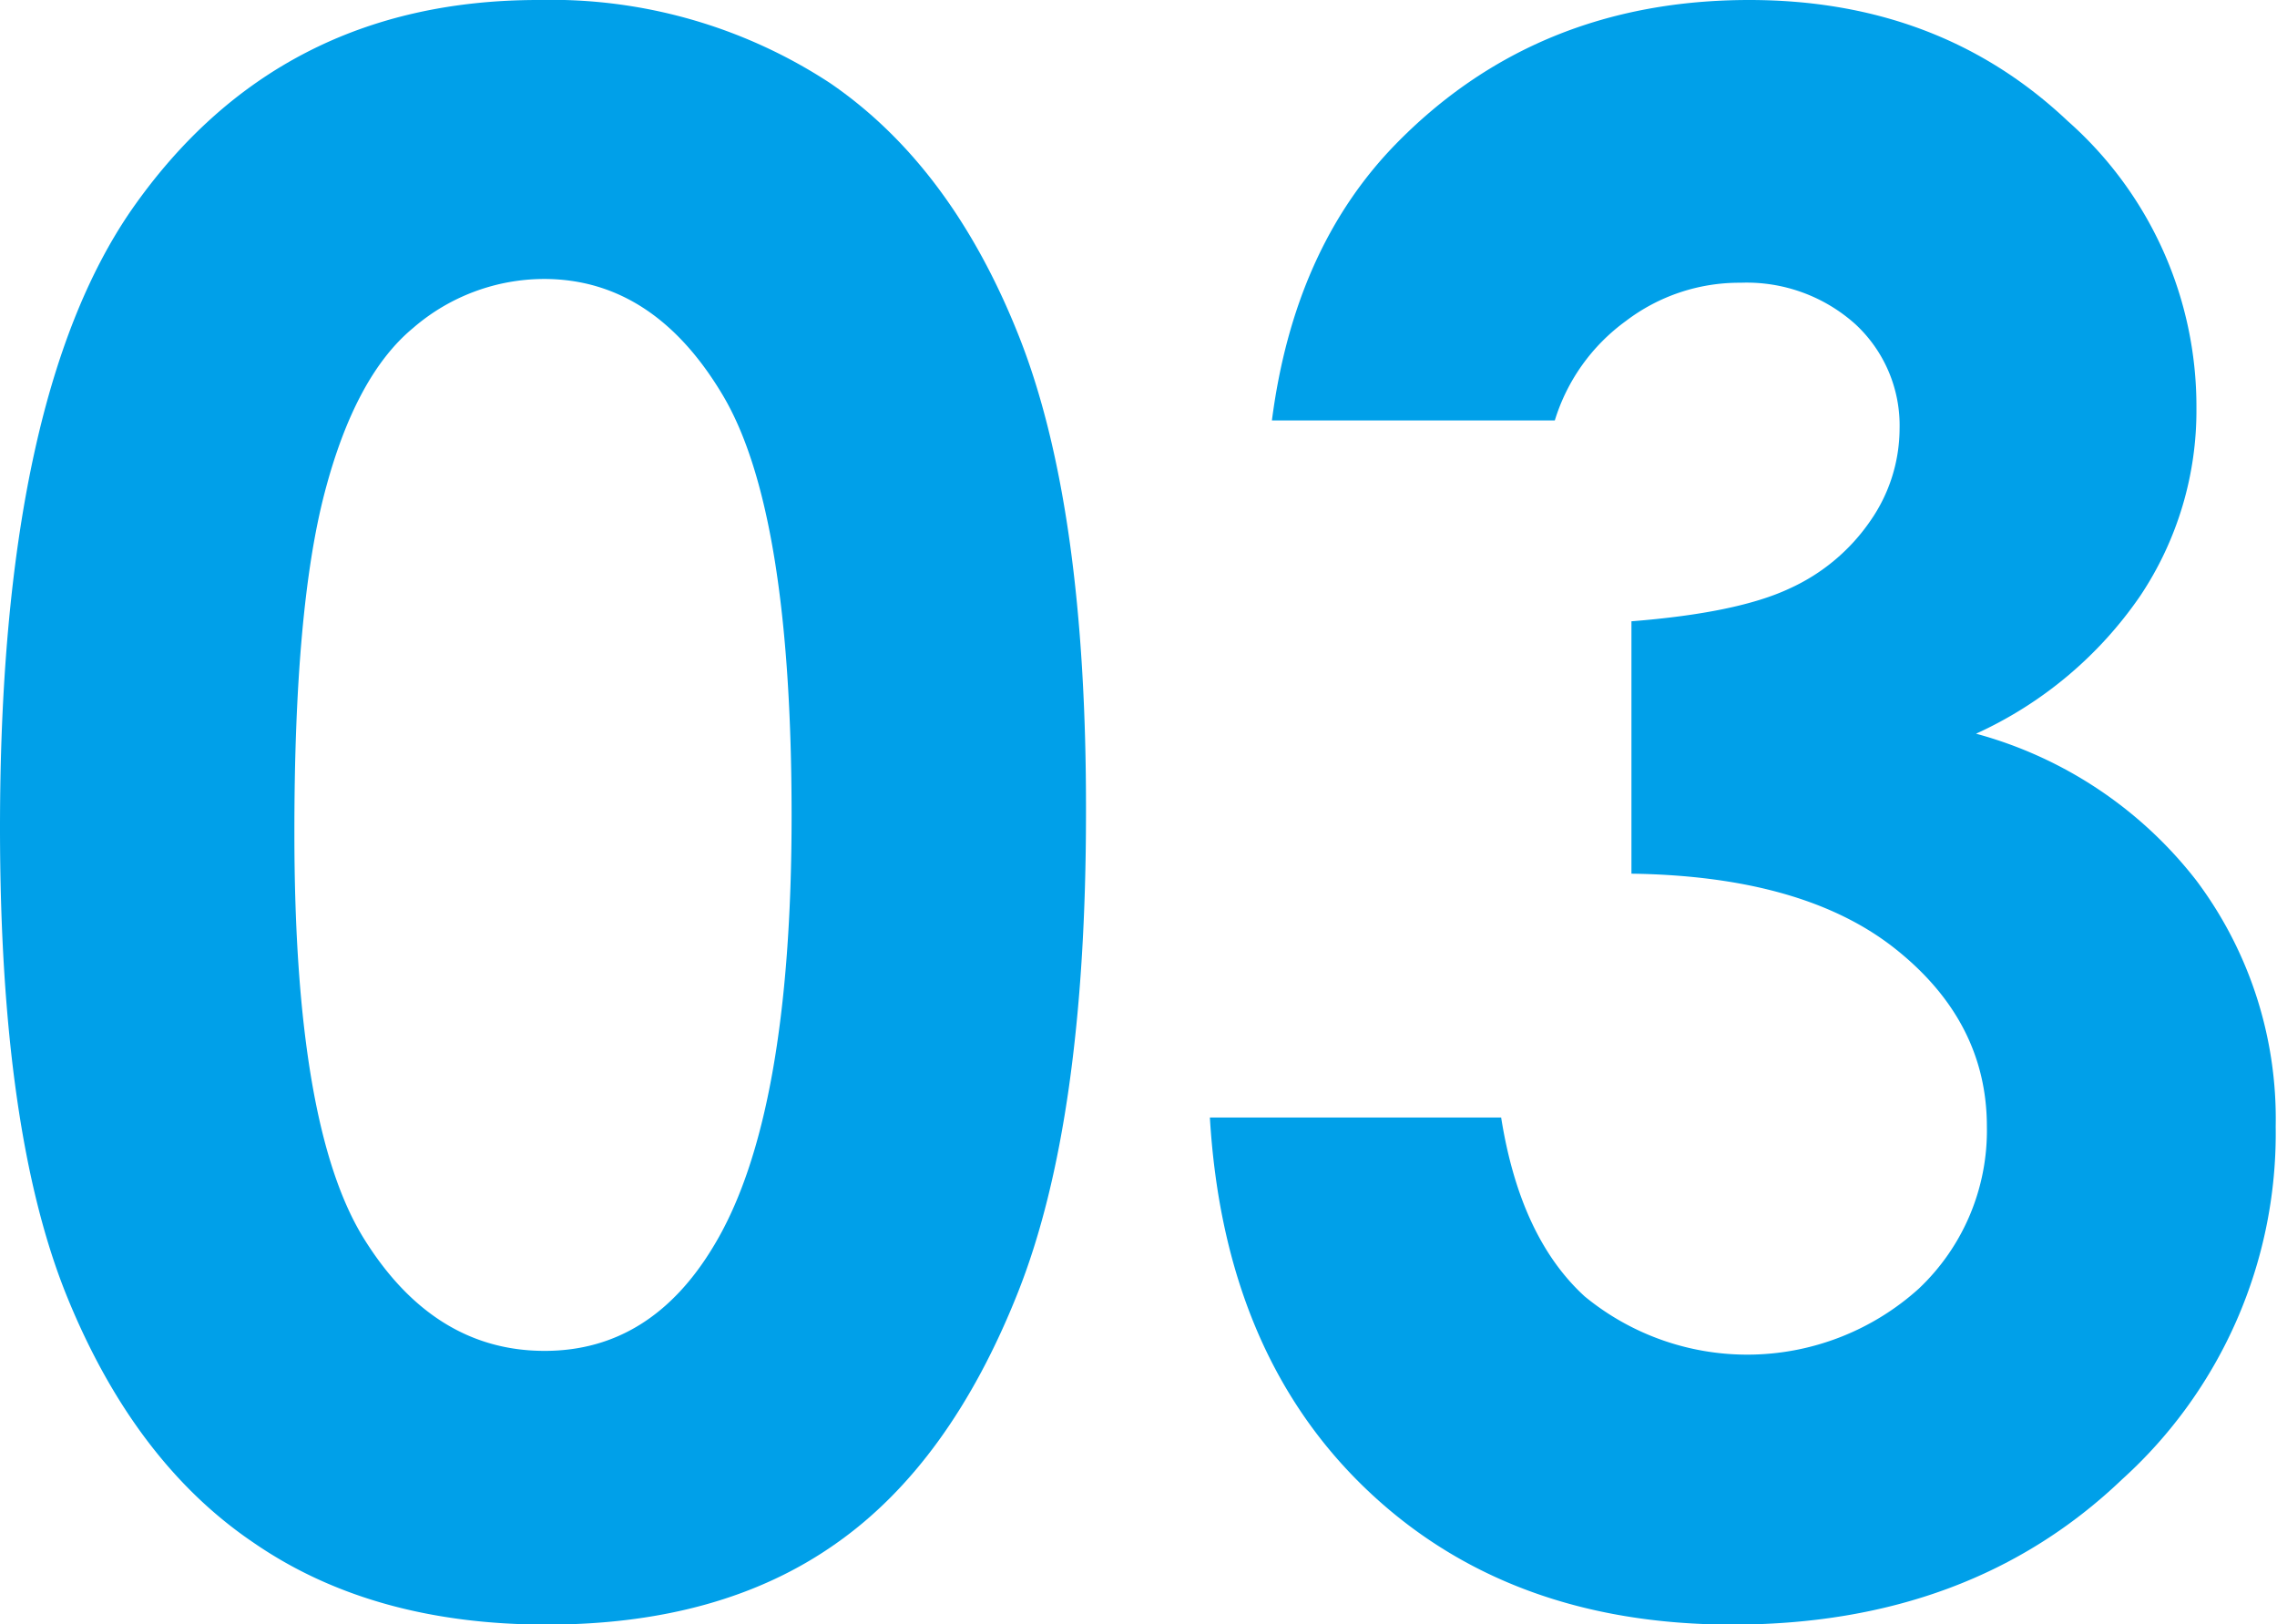
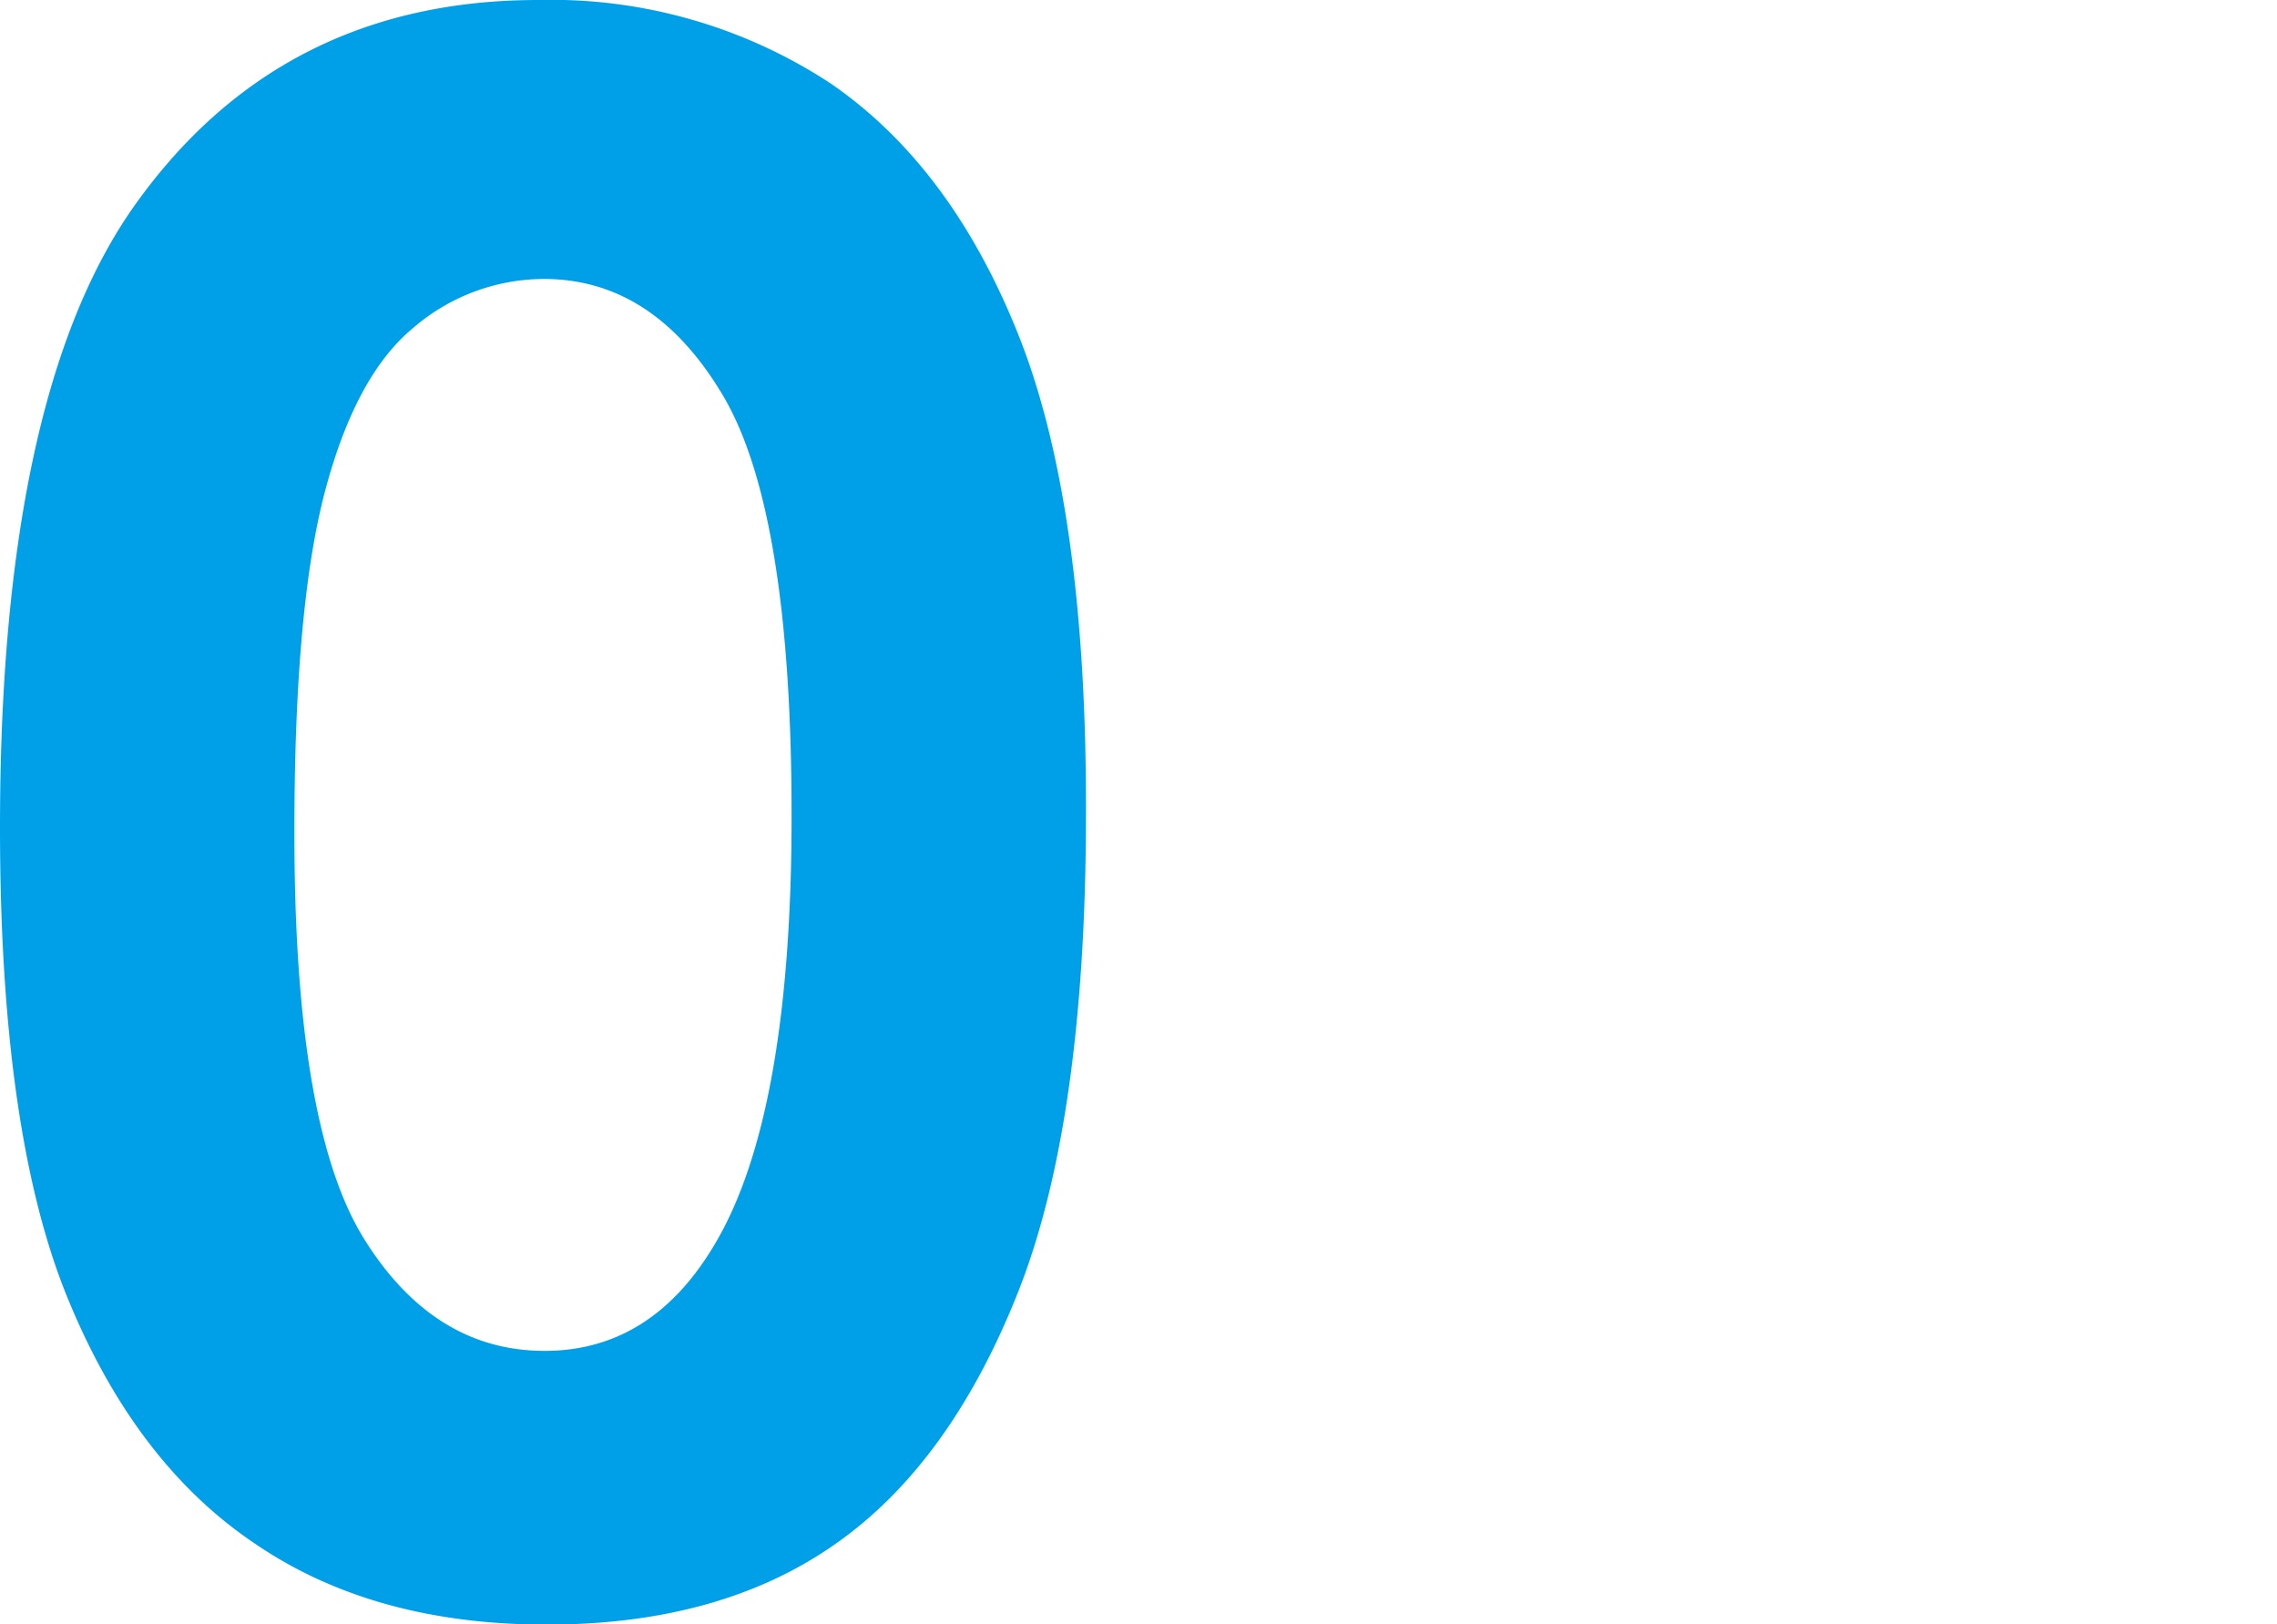
<svg xmlns="http://www.w3.org/2000/svg" viewBox="0 0 138.76 98.97">
  <defs>
    <style>.cls-1{fill:#00a0e9;}</style>
  </defs>
  <g id="レイヤー_2" data-name="レイヤー 2">
    <g id="レイヤー_1-2" data-name="レイヤー 1">
      <path class="cls-1" d="M32.8,0A31,31,0,0,1,50.58,5.06Q58,10.13,62.11,20.53t4.07,29q0,18.76-4.14,29.21T50.93,94.07Q43.94,99,33.31,99T15.44,94Q8.2,89.1,4.1,79.05T0,50.42q0-26,8-37.61Q16.91,0,32.8,0Zm.42,17A12.23,12.23,0,0,0,25.16,20q-3.51,2.91-5.37,10T17.94,50.8q0,17.88,4.25,24.7t11,6.82q6.51,0,10.35-6.47Q48.24,68,48.24,49.71q0-18.57-4.19-25.62T33.22,17Z" />
-       <path class="cls-1" d="M94.75,25.62H77.51Q78.86,15.18,85,8.84,93.59,0,106.6,0,118.2,0,126,7.37a23.2,23.2,0,0,1,7.85,17.49,20.32,20.32,0,0,1-3.43,11.46,24.38,24.38,0,0,1-10,8.39,25.4,25.4,0,0,1,13.42,8.94,24.18,24.18,0,0,1,4.84,15,28.41,28.41,0,0,1-9.36,21.5Q120.06,99,105.57,99q-13.71,0-22.35-8.29T73.73,68.1H91.48Q92.64,75.41,96.57,79a15.6,15.6,0,0,0,20.37-.48,13.25,13.25,0,0,0,4.14-9.87q0-6.4-5.58-10.83T99.42,53.24V37.86q6.48-.51,9.64-2A11.94,11.94,0,0,0,114,31.71a9.87,9.87,0,0,0,1.76-5.57,8.41,8.41,0,0,0-2.69-6.38,9.91,9.91,0,0,0-7-2.53,11.4,11.4,0,0,0-7,2.34A11.74,11.74,0,0,0,94.75,25.62Z" />
    </g>
  </g>
</svg>